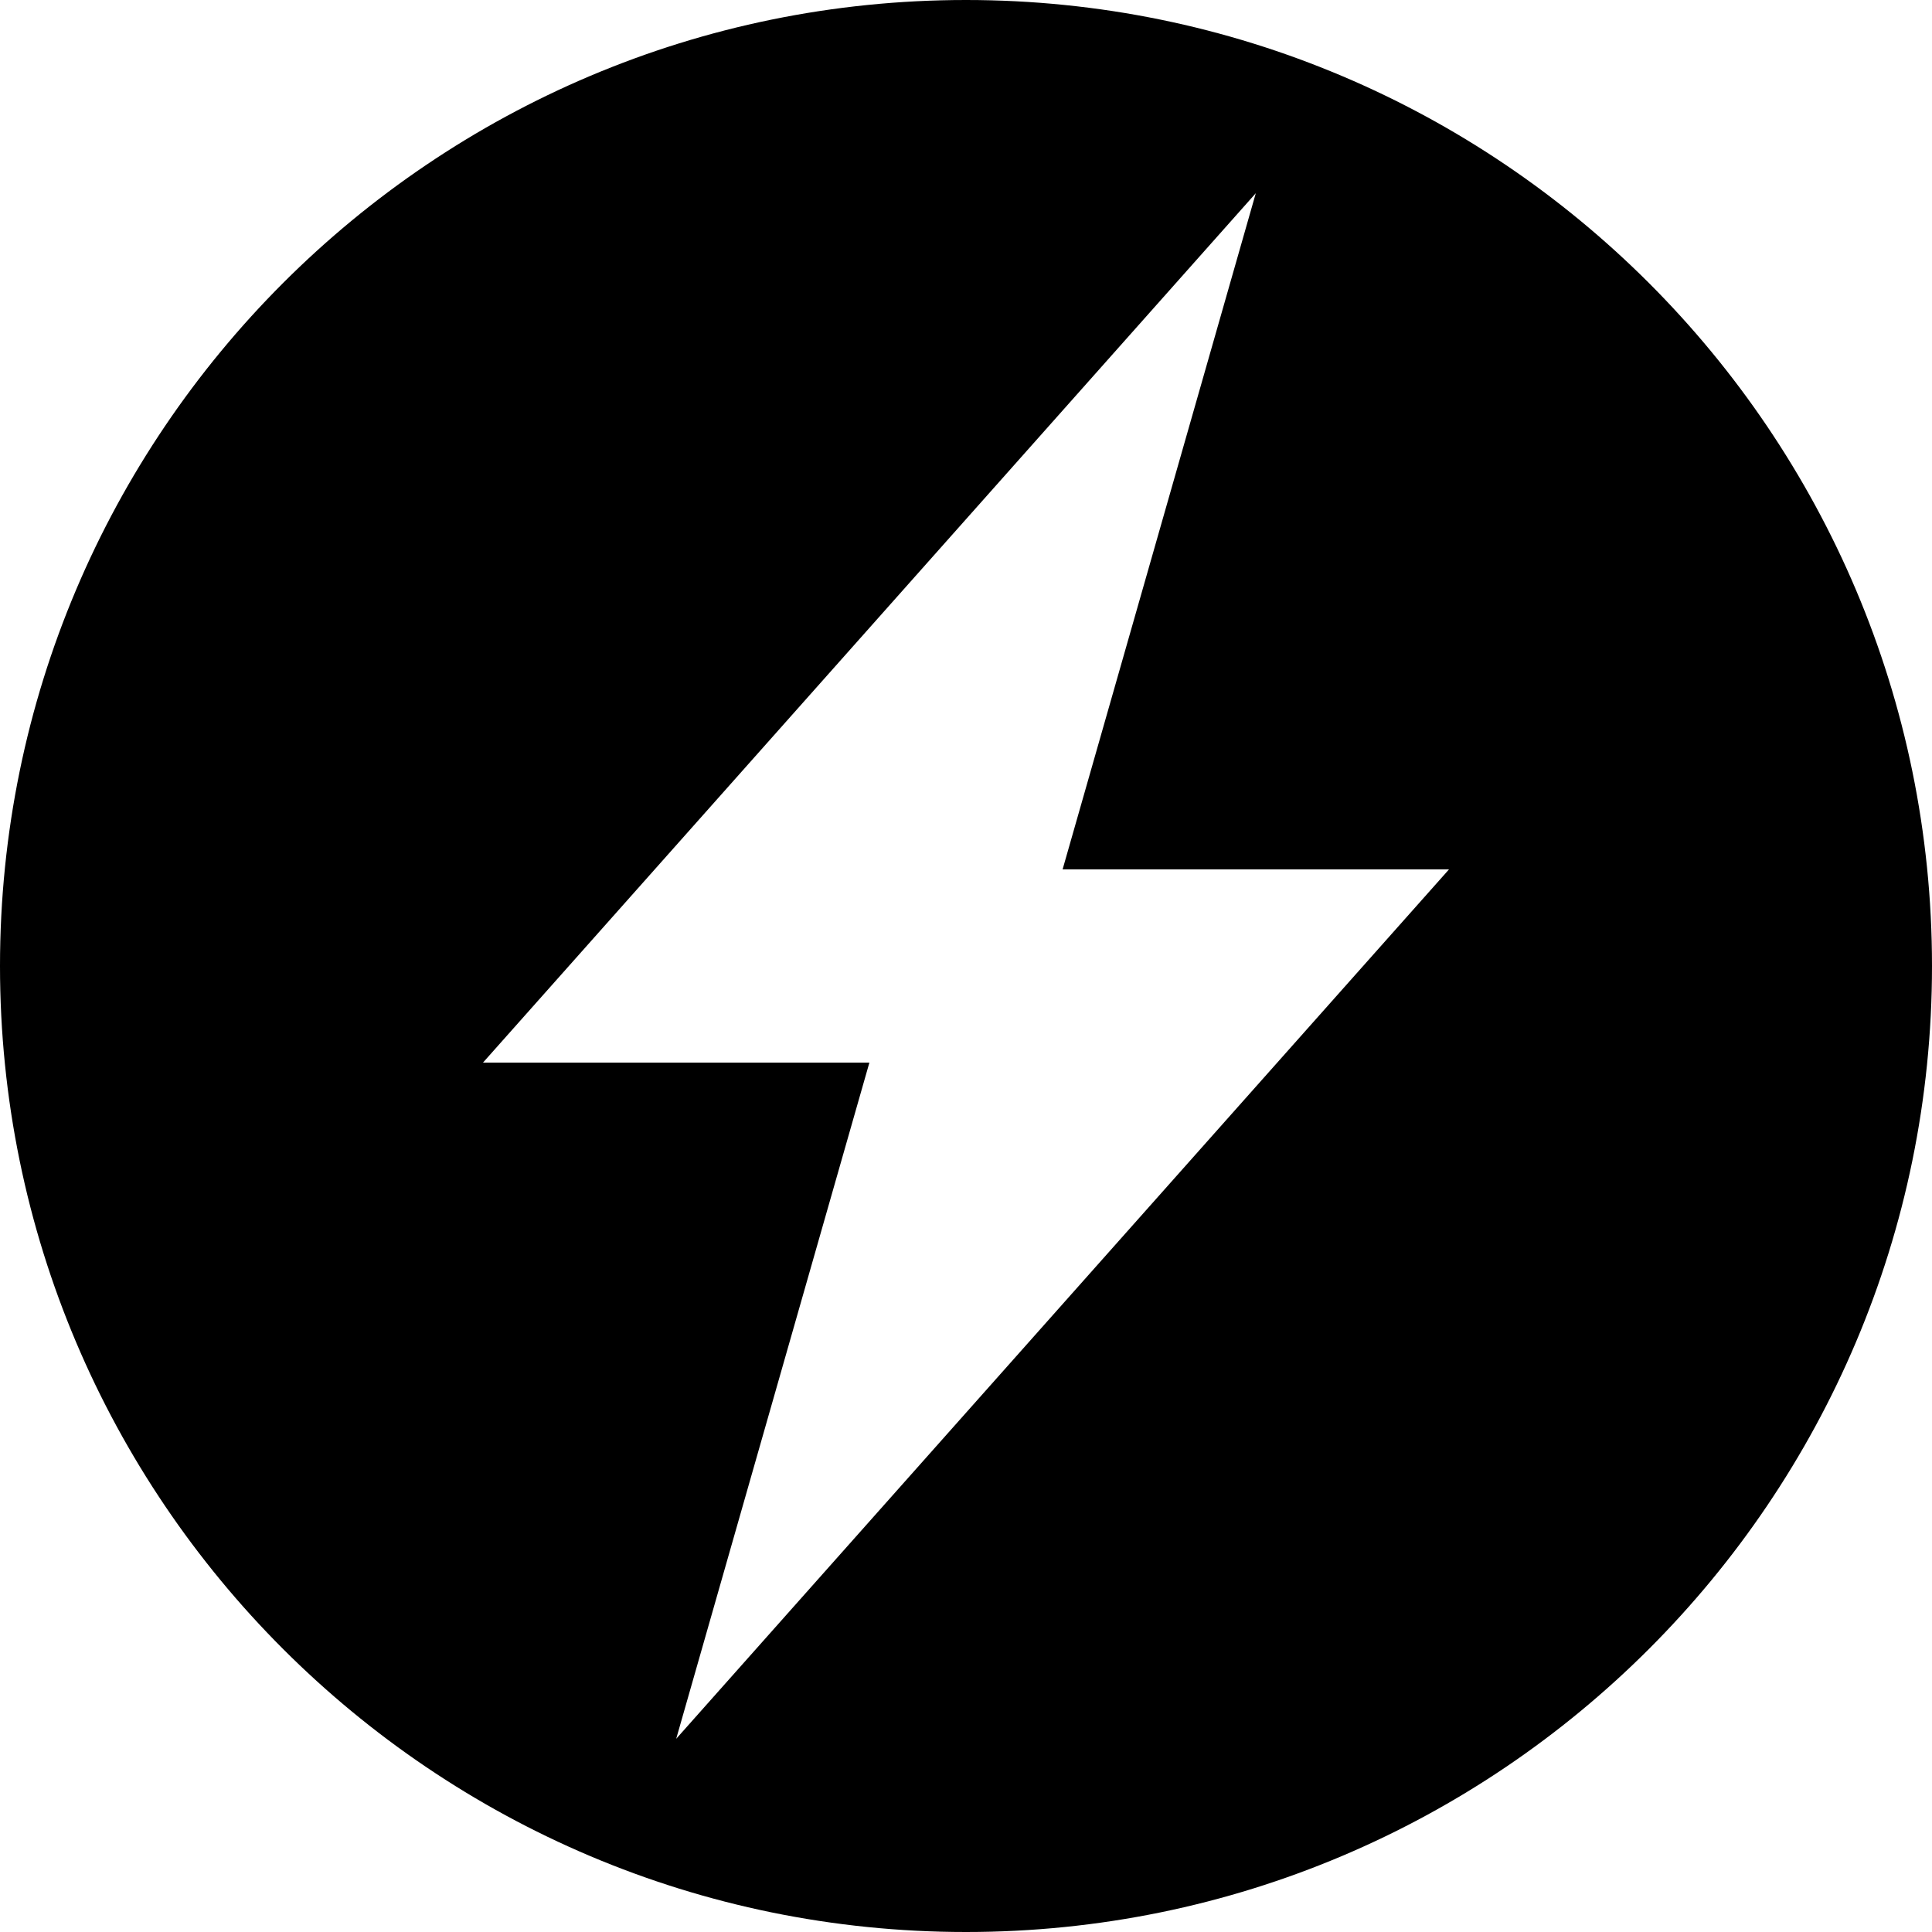
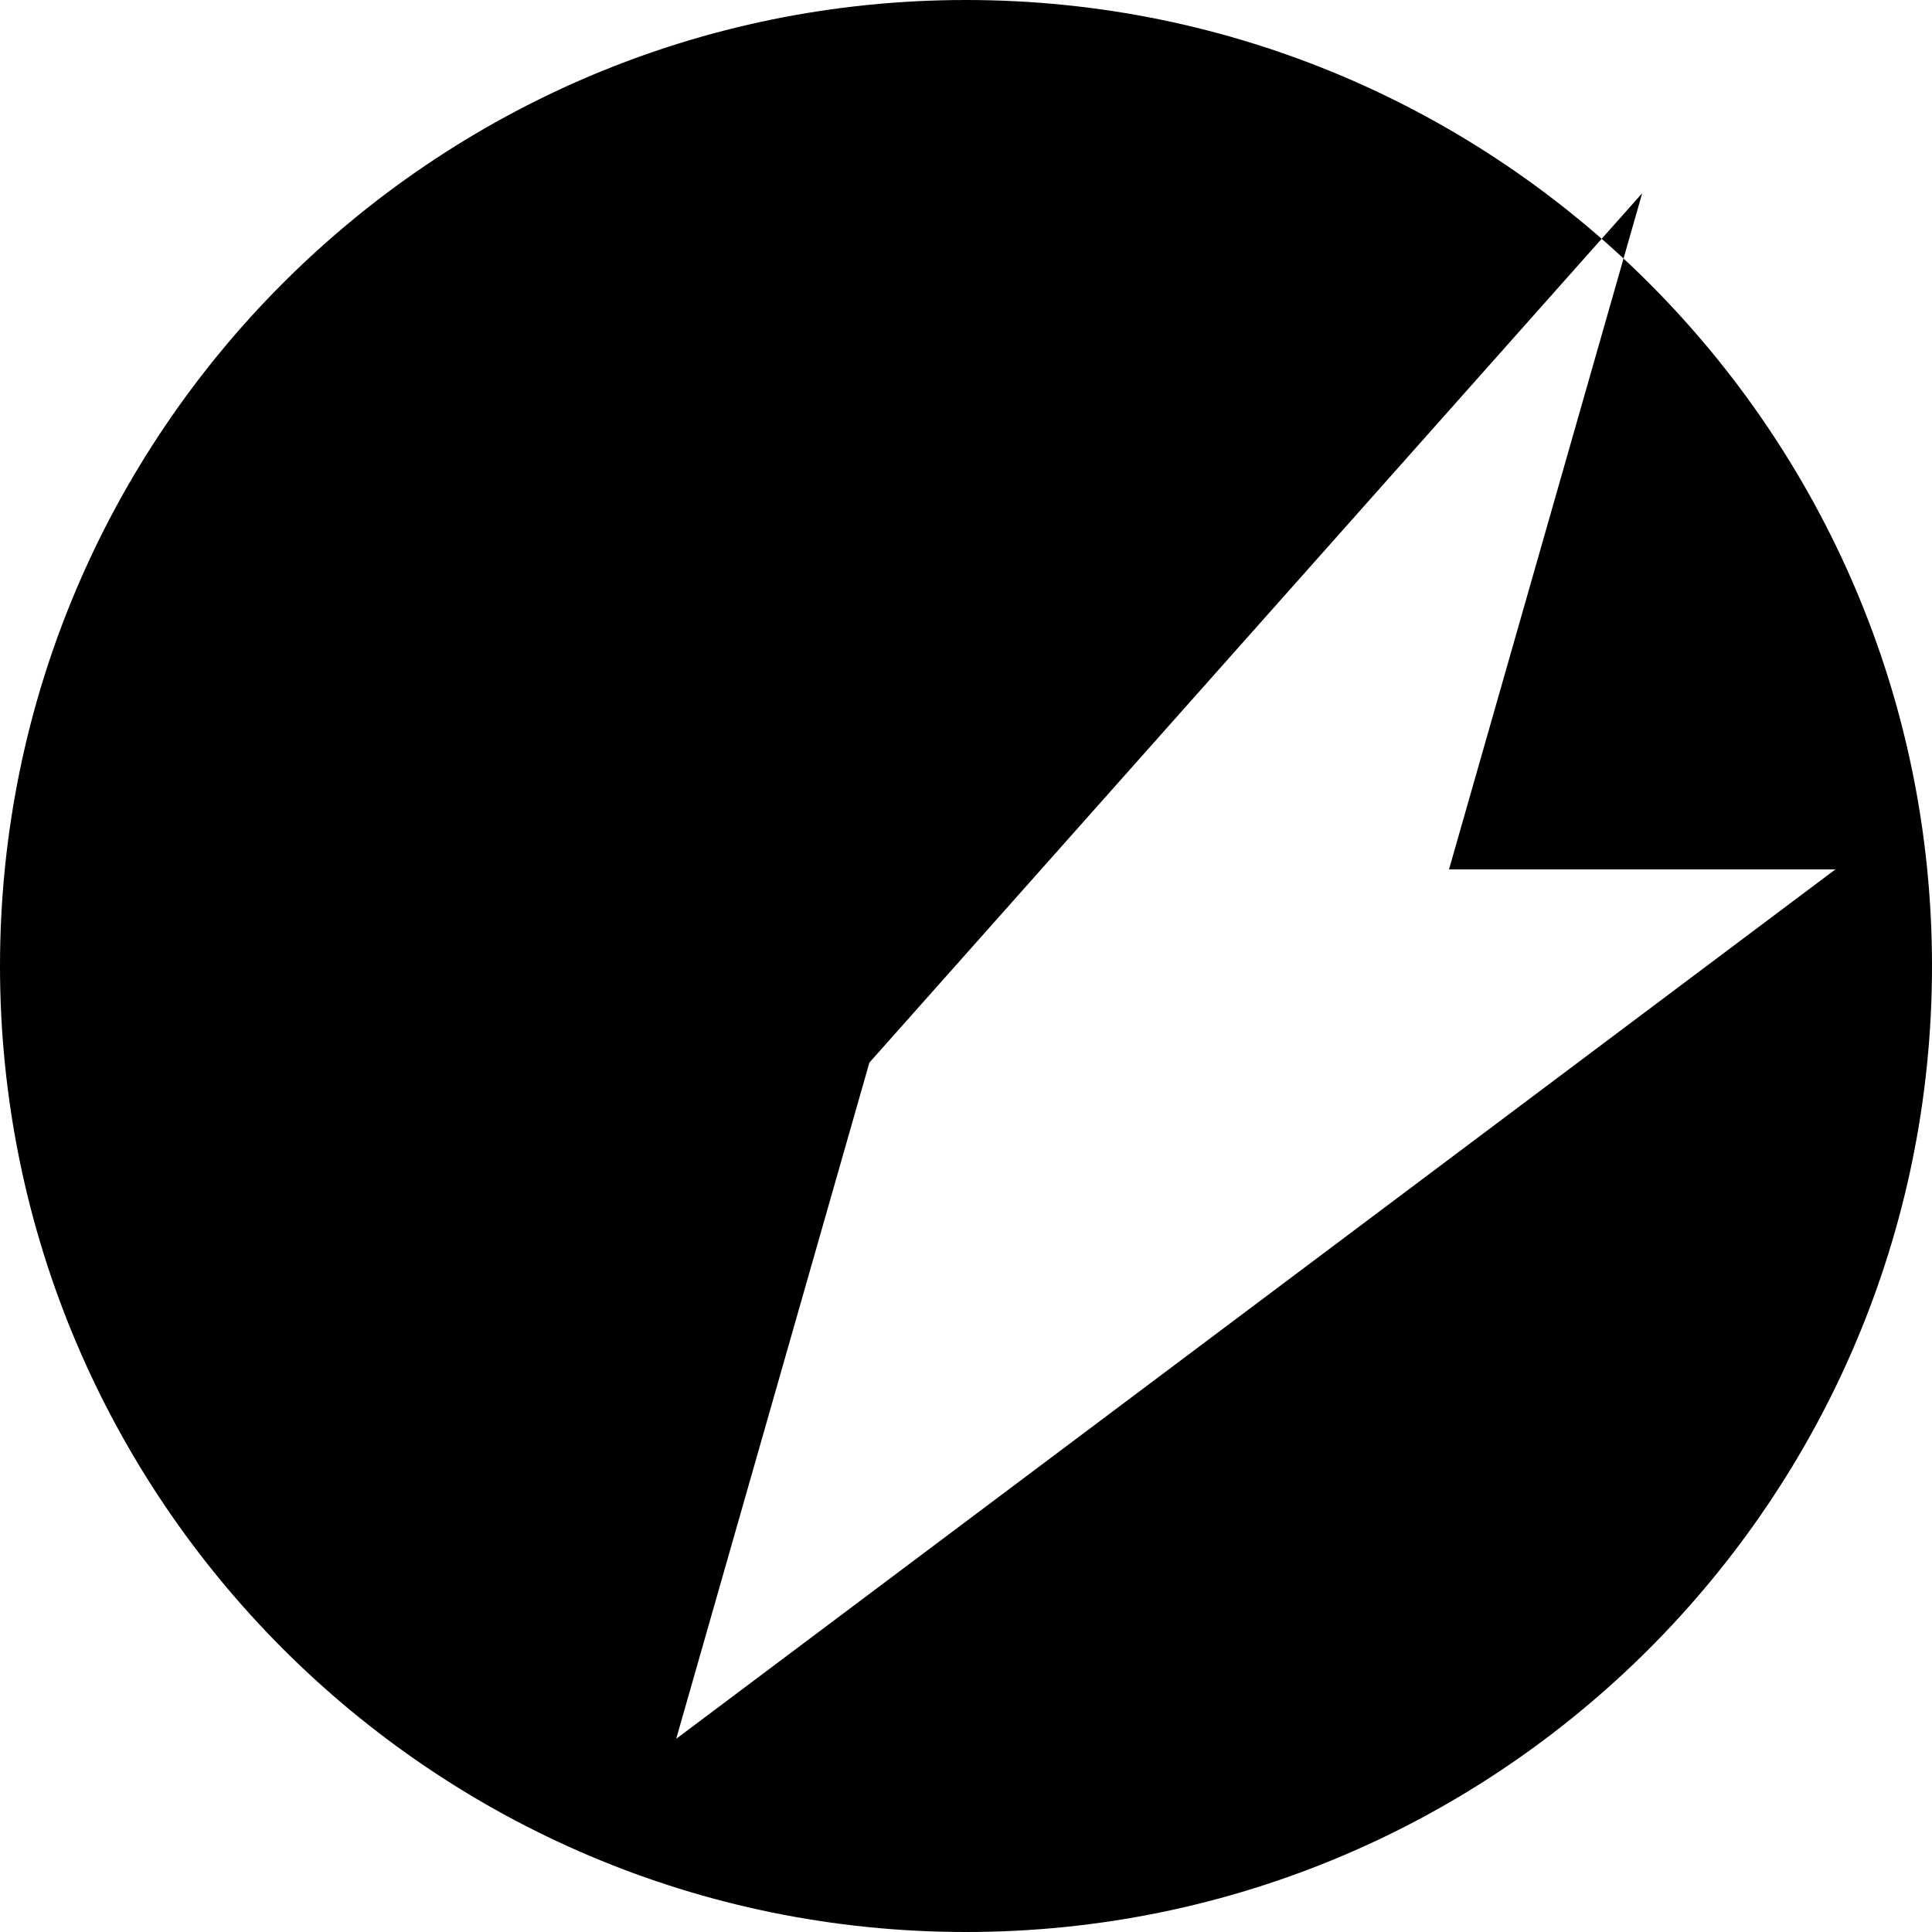
<svg xmlns="http://www.w3.org/2000/svg" version="1.1" id="Layer_1" x="0px" y="0px" viewBox="0 0 20 20" enable-background="new 0 0 20 20" xml:space="preserve">
  <g id="offline">
    <g>
-       <path fill-rule="evenodd" clip-rule="evenodd" d="M10,0C4.48,0,0,4.48,0,10c0,5.52,4.48,10,10,10s10-4.48,10-10    C20,4.48,15.52,0,10,0z M7,18l2-7H5l8-9l-2,7h4L7,18z" />
+       <path fill-rule="evenodd" clip-rule="evenodd" d="M10,0C4.48,0,0,4.48,0,10c0,5.52,4.48,10,10,10s10-4.48,10-10    C20,4.48,15.52,0,10,0z M7,18l2-7l8-9l-2,7h4L7,18z" />
    </g>
  </g>
</svg>